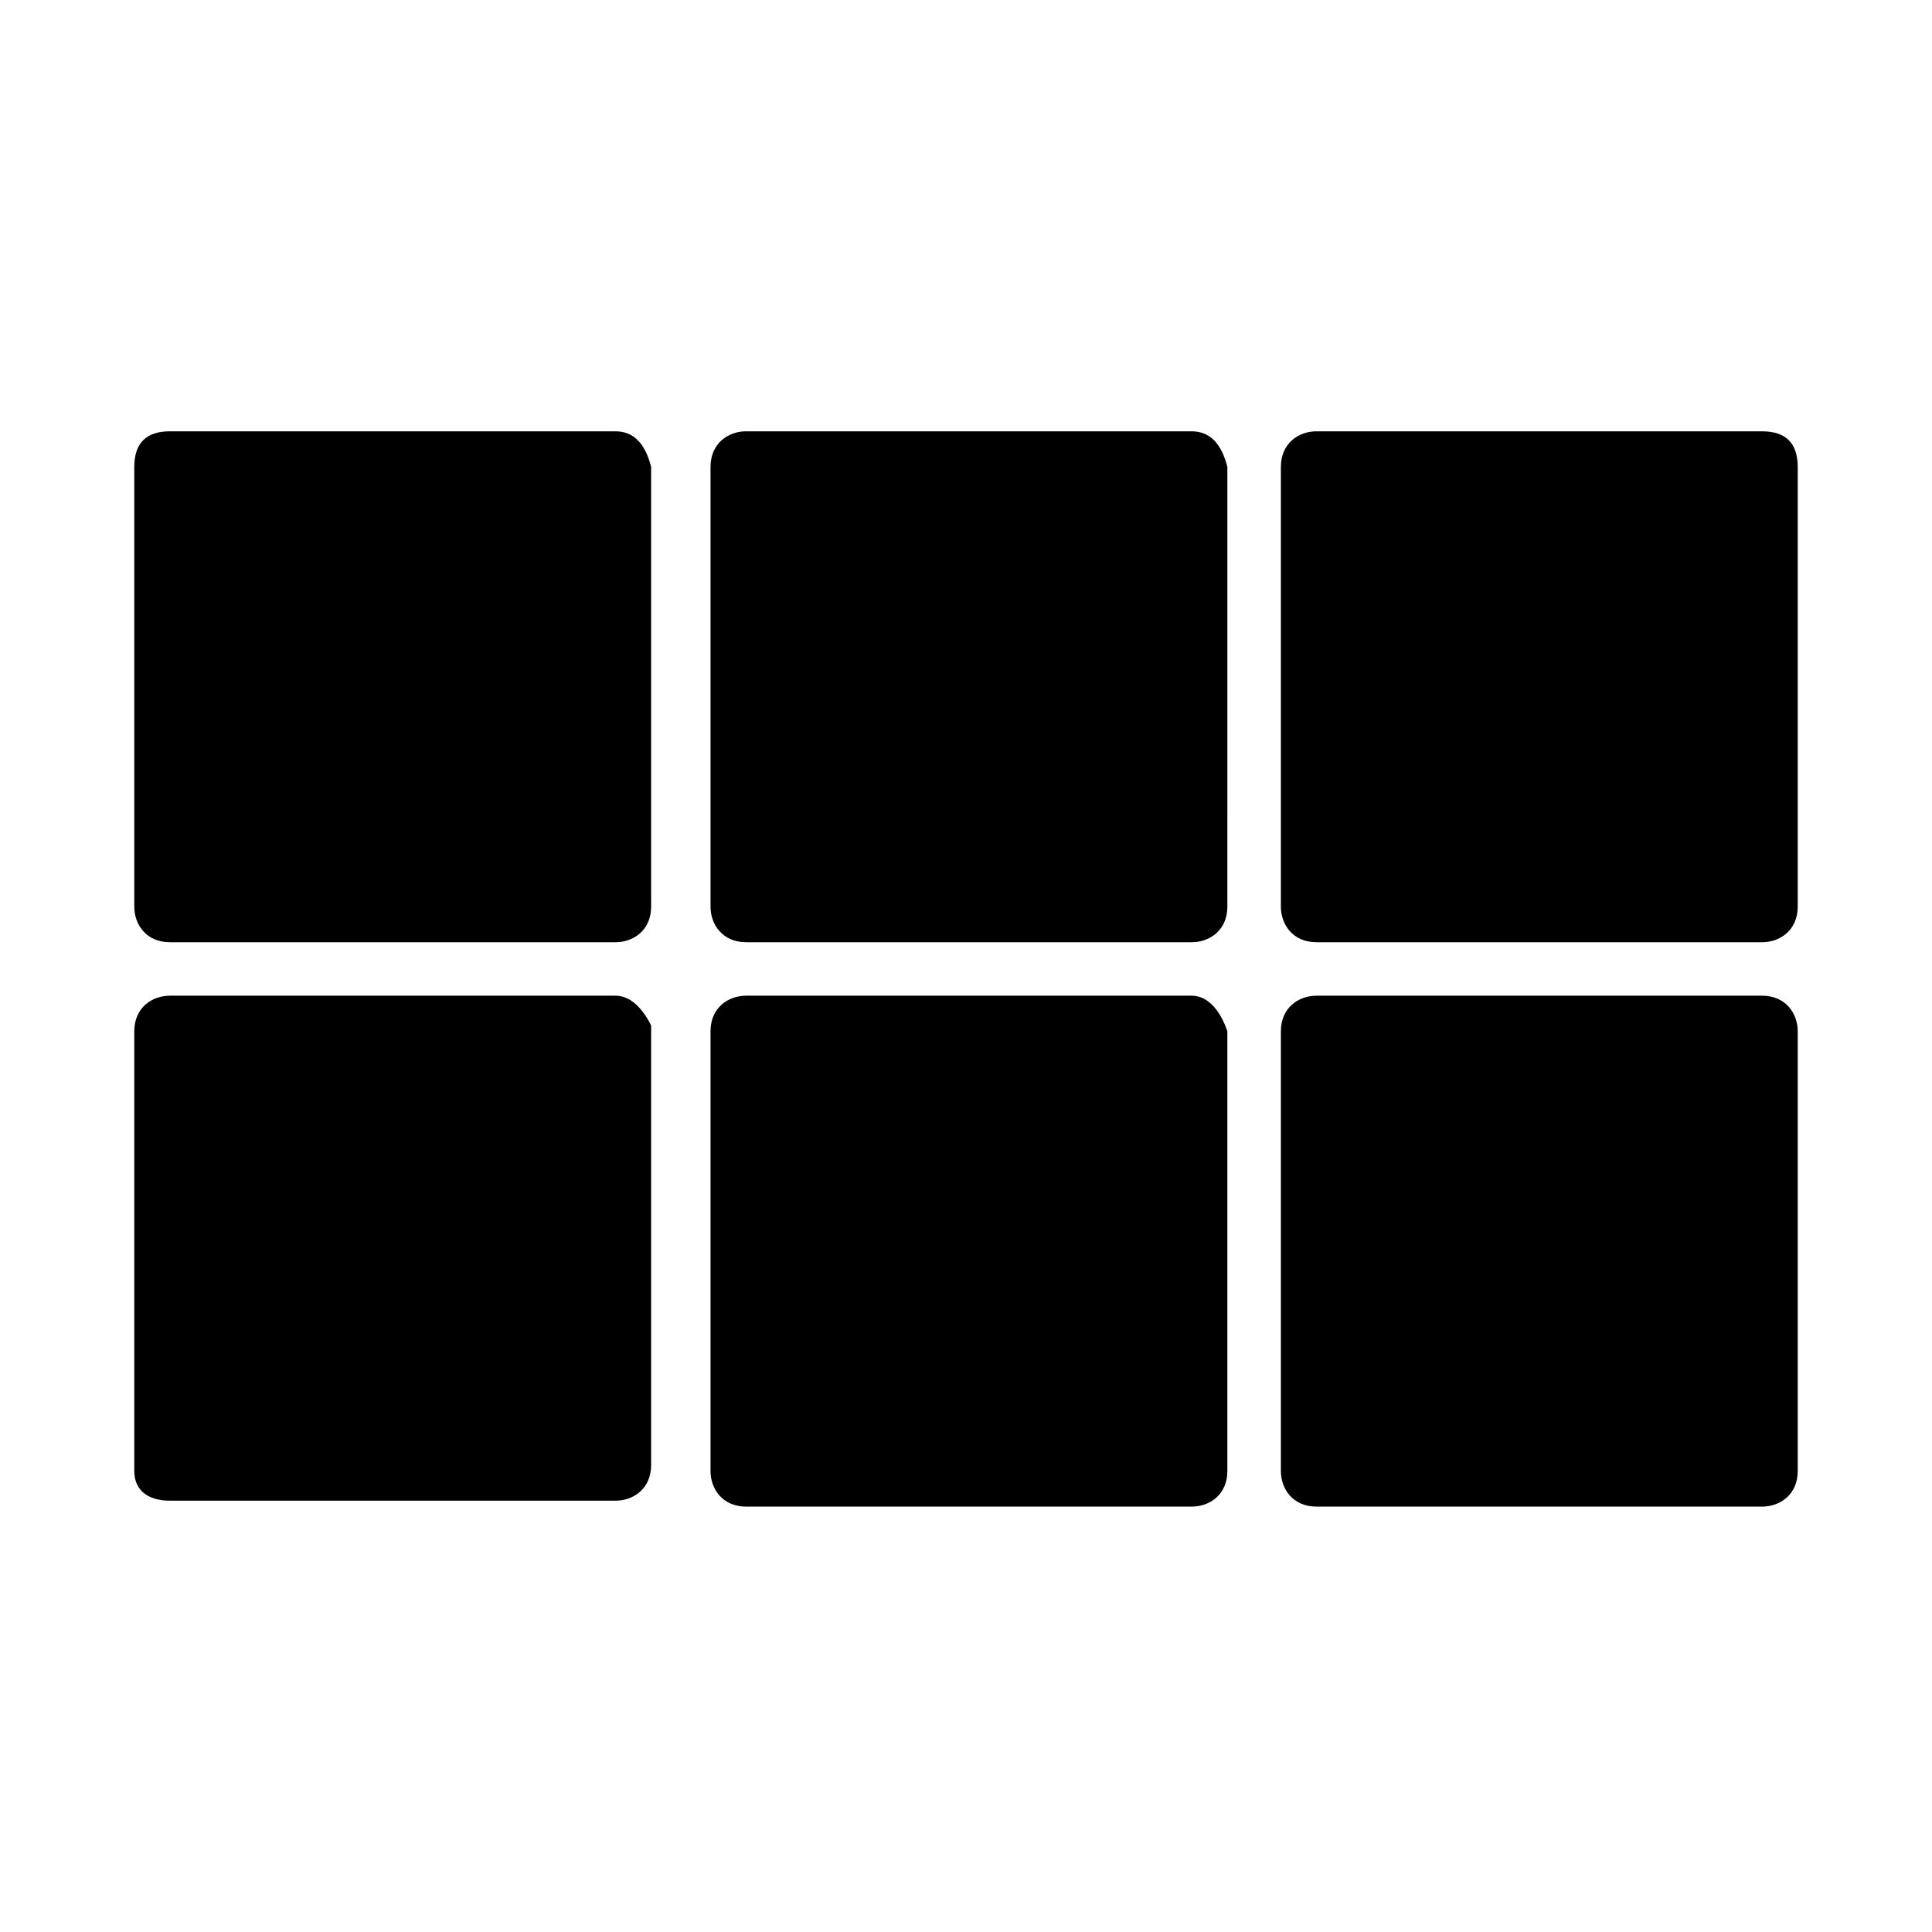
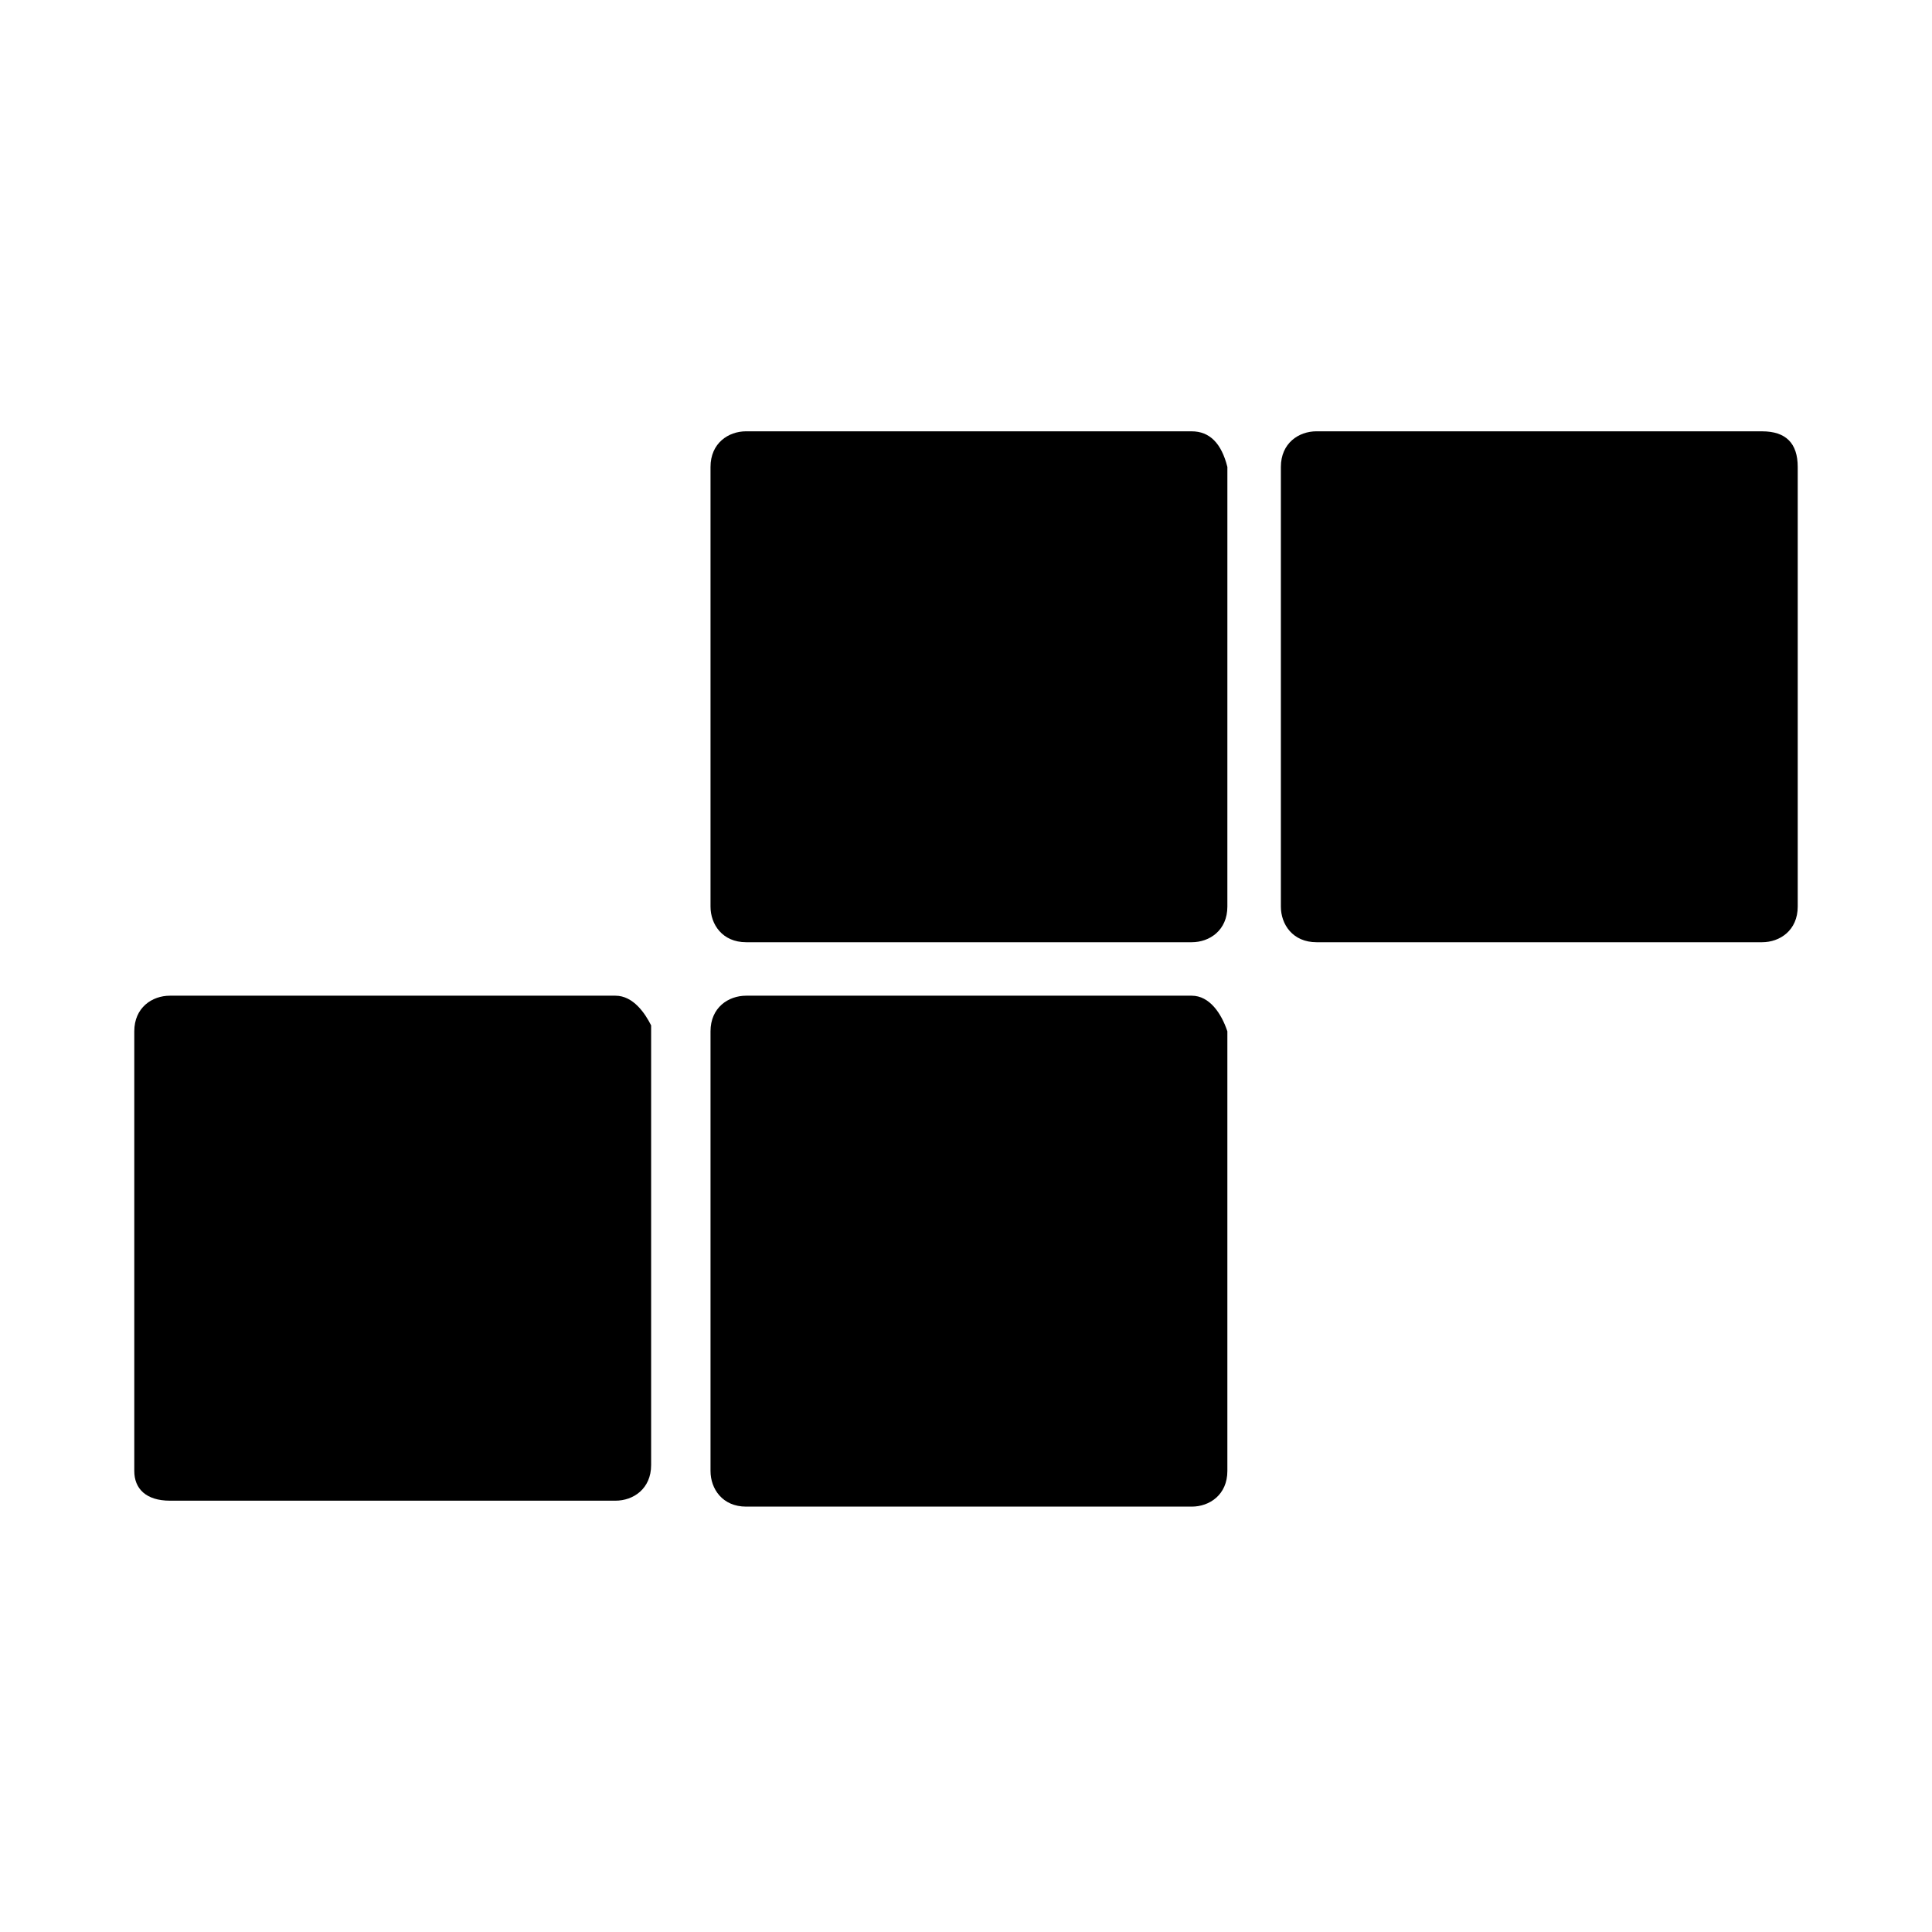
<svg xmlns="http://www.w3.org/2000/svg" fill="#000000" width="800px" height="800px" version="1.1" viewBox="144 144 512 512">
  <g>
    <path d="m459.82 258.3h-118.08c-4.723 0-9.445 3.148-9.445 9.445v116.51c0 4.723 3.148 9.445 9.445 9.445h118.08c4.723 0 9.445-3.148 9.445-9.445l0.004-116.5c-1.574-6.301-4.723-9.449-9.449-9.449z" />
-     <path d="m307.11 258.3h-118.08c-6.297 0-9.445 3.148-9.445 9.449v116.51c0 4.723 3.148 9.445 9.445 9.445h118.08c4.723 0 9.445-3.148 9.445-9.445v-116.51c-1.574-6.301-4.723-9.449-9.445-9.449z" />
    <path d="m610.97 258.3h-118.08c-4.723 0-9.445 3.148-9.445 9.445v116.51c0 4.723 3.148 9.445 9.445 9.445h118.08c4.723 0 9.445-3.148 9.445-9.445v-116.5c0-6.301-3.148-9.449-9.445-9.449z" />
    <path d="m459.82 407.87h-118.08c-4.723 0-9.445 3.148-9.445 9.445v116.51c0 4.723 3.148 9.445 9.445 9.445h118.08c4.723 0 9.445-3.148 9.445-9.445v-116.51c-1.57-4.723-4.719-9.445-9.445-9.445z" />
    <path d="m307.11 407.87h-118.08c-4.723 0-9.445 3.148-9.445 9.445v116.51c0 4.723 3.148 7.871 9.445 7.871h118.08c4.723 0 9.445-3.148 9.445-9.445v-116.51c-1.574-3.148-4.723-7.871-9.445-7.871z" />
-     <path d="m610.97 407.87h-118.08c-4.723 0-9.445 3.148-9.445 9.445v116.51c0 4.723 3.148 9.445 9.445 9.445h118.08c4.723 0 9.445-3.148 9.445-9.445v-116.51c0-4.723-3.148-9.445-9.445-9.445z" />
  </g>
</svg>